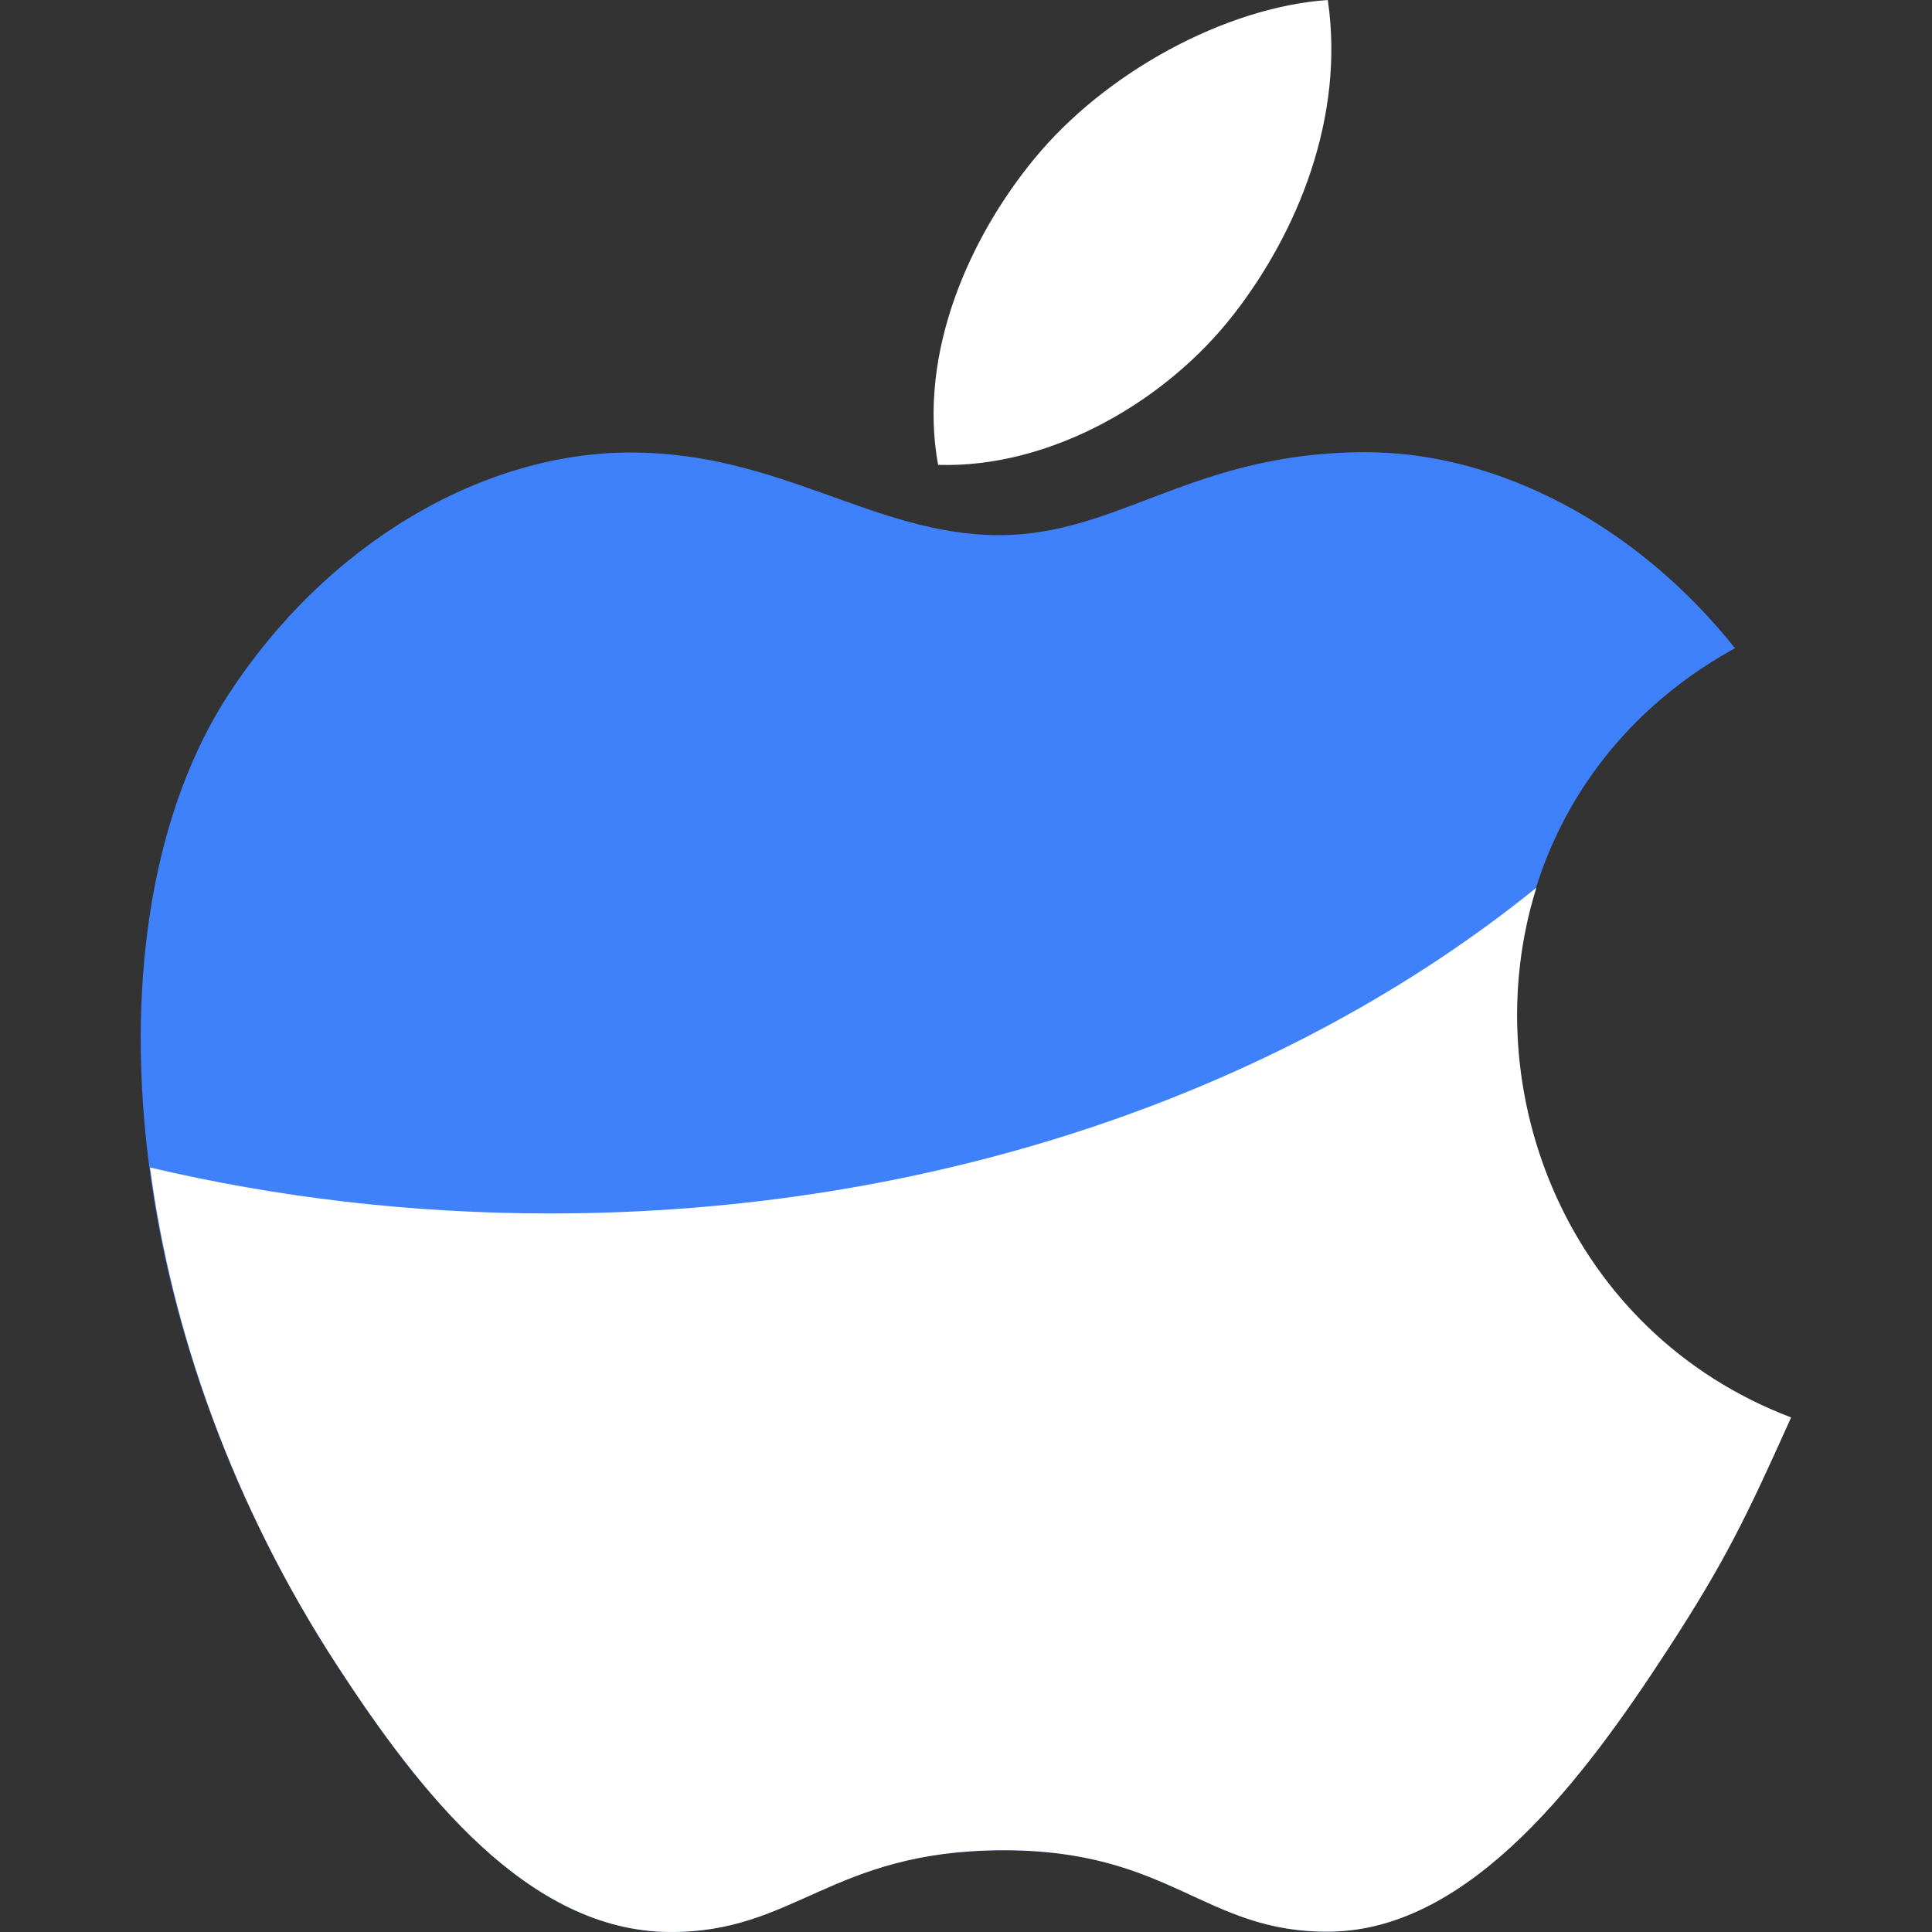
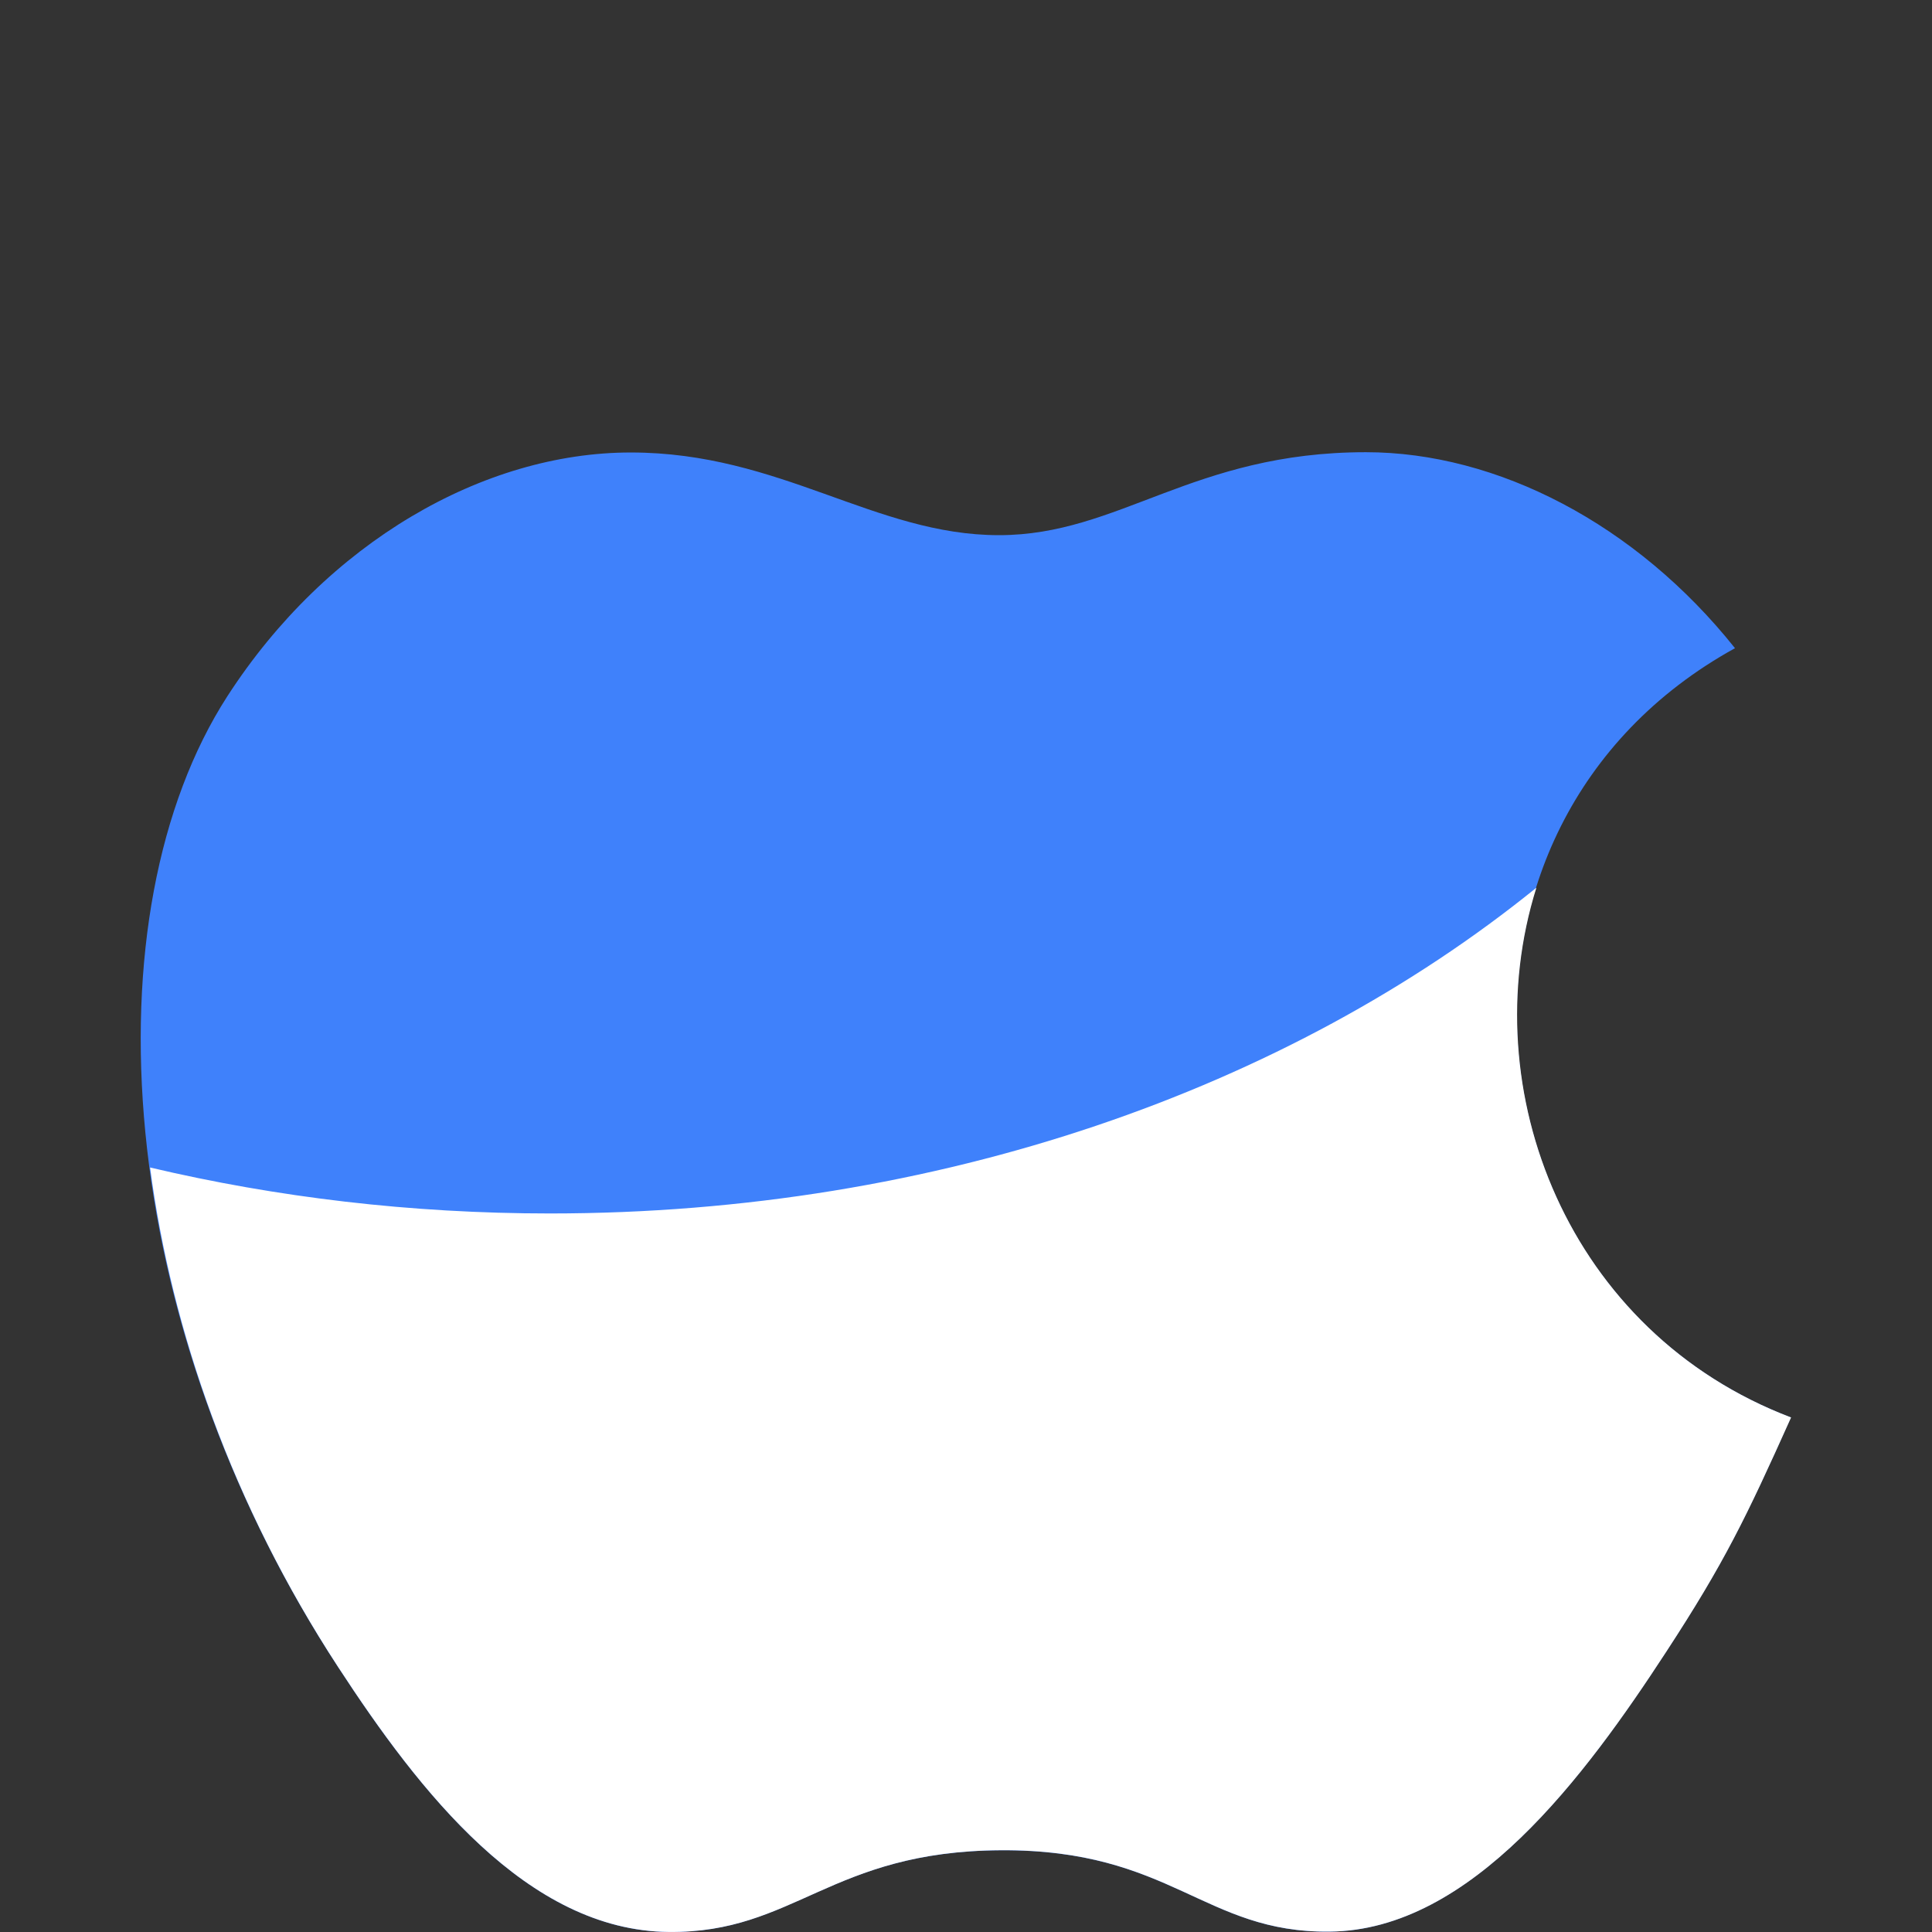
<svg xmlns="http://www.w3.org/2000/svg" width="34" height="34" viewBox="0 0 34 34" fill="none">
  <rect x="0" y="0" width="34" height="34" fill="#333333" stroke="none" />
  <g clip-path="url(#clip0_1614_27313)">
-     <path d="M21.721 5.519C22.83 4.089 23.671 2.065 23.367 0C21.554 0.126 19.436 1.285 18.2 2.797C17.073 4.166 16.147 6.203 16.509 8.181C18.491 8.243 20.536 7.055 21.721 5.519Z" fill="white" />
    <path d="M30.533 11.407C28.794 9.224 26.347 7.958 24.037 7.958C20.988 7.958 19.698 9.418 17.581 9.418C15.396 9.418 13.737 7.963 11.1 7.963C8.509 7.963 5.75 9.546 4.001 12.253C1.543 16.066 1.963 23.232 5.949 29.337C7.374 31.522 9.277 33.977 11.767 33.999C13.984 34.021 14.609 32.578 17.612 32.562C20.614 32.544 21.185 34.018 23.397 33.993C25.889 33.973 27.897 31.252 29.322 29.067C30.343 27.502 30.725 26.713 31.517 24.945C25.751 22.752 24.827 14.553 30.533 11.407Z" fill="#3F81FB" />
    <path d="M27.038 15.622C22.68 19.15 16.518 21.355 9.679 21.355C7.229 21.355 4.865 21.071 2.641 20.546C3.017 23.41 4.09 26.487 5.951 29.337C7.376 31.522 9.279 33.977 11.77 33.999C13.986 34.021 14.611 32.578 17.614 32.561C20.617 32.544 21.187 34.018 23.399 33.993C25.891 33.973 27.9 31.252 29.324 29.067C30.346 27.502 30.727 26.712 31.52 24.945C27.599 23.454 25.92 19.19 27.038 15.622Z" fill="white" />
  </g>
  <defs>
    <clipPath id="clip0_1614_27313">
      <rect width="34" height="34" fill="white" />
    </clipPath>
  </defs>
</svg>